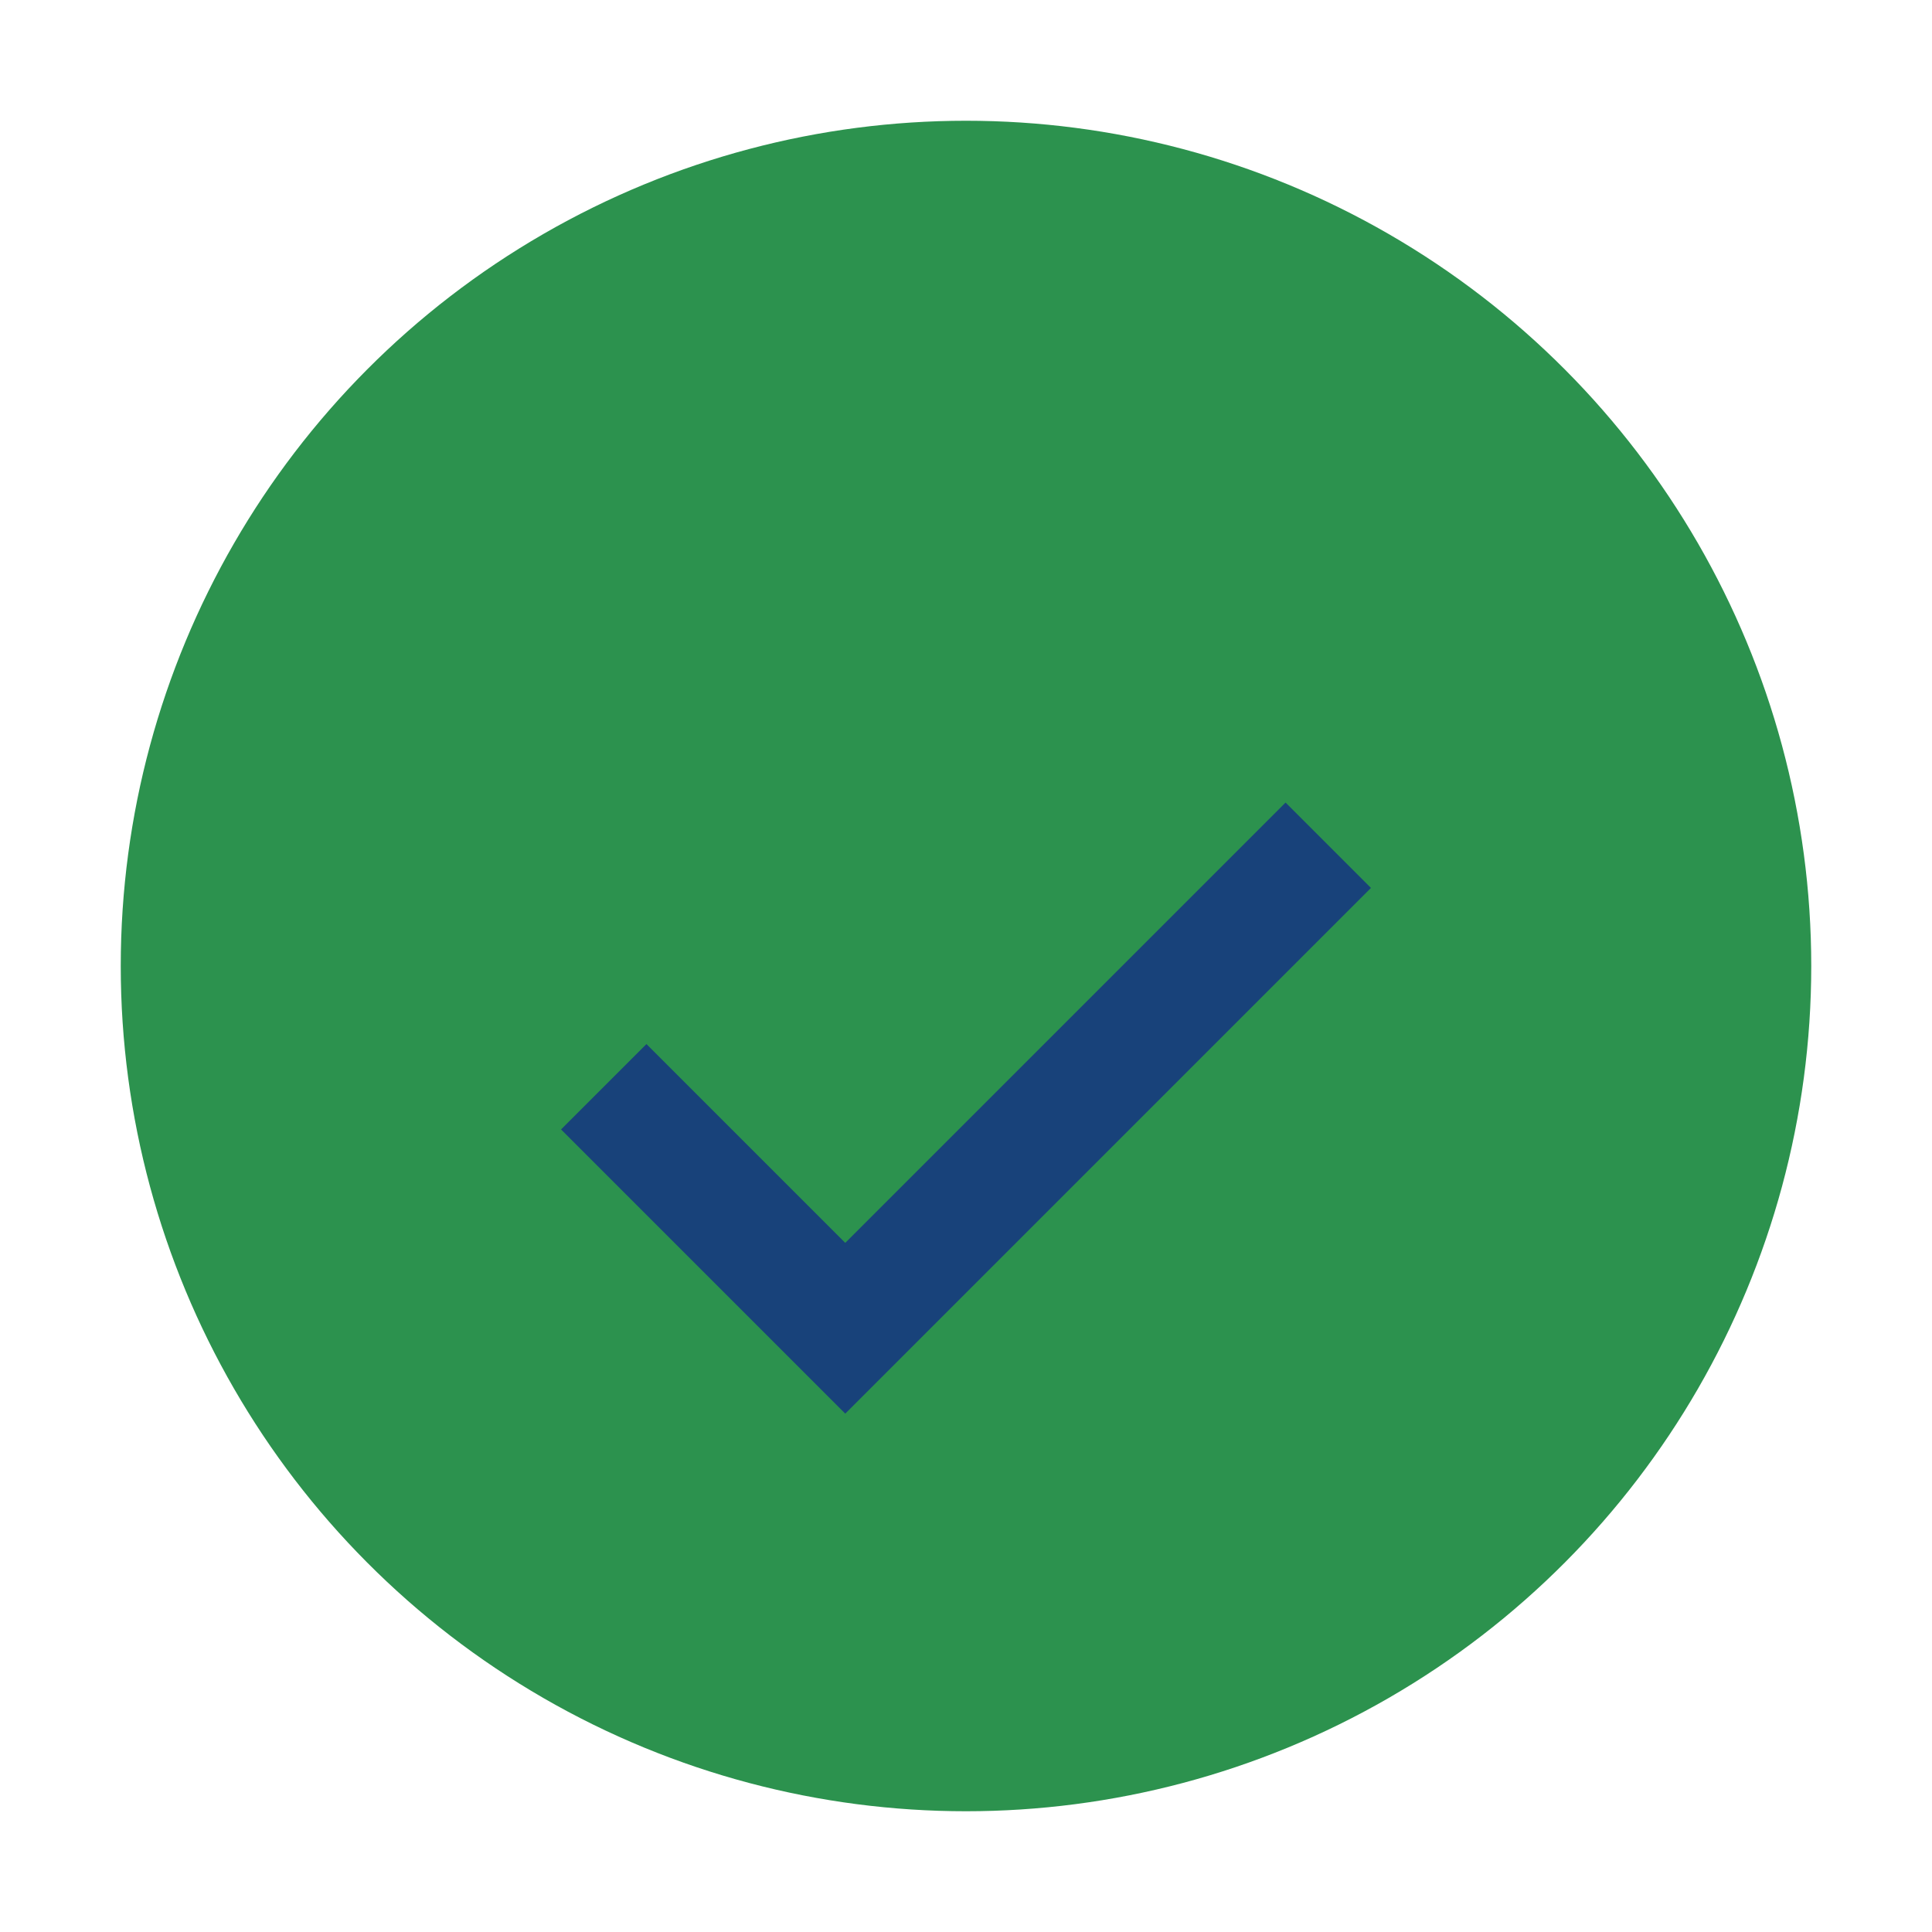
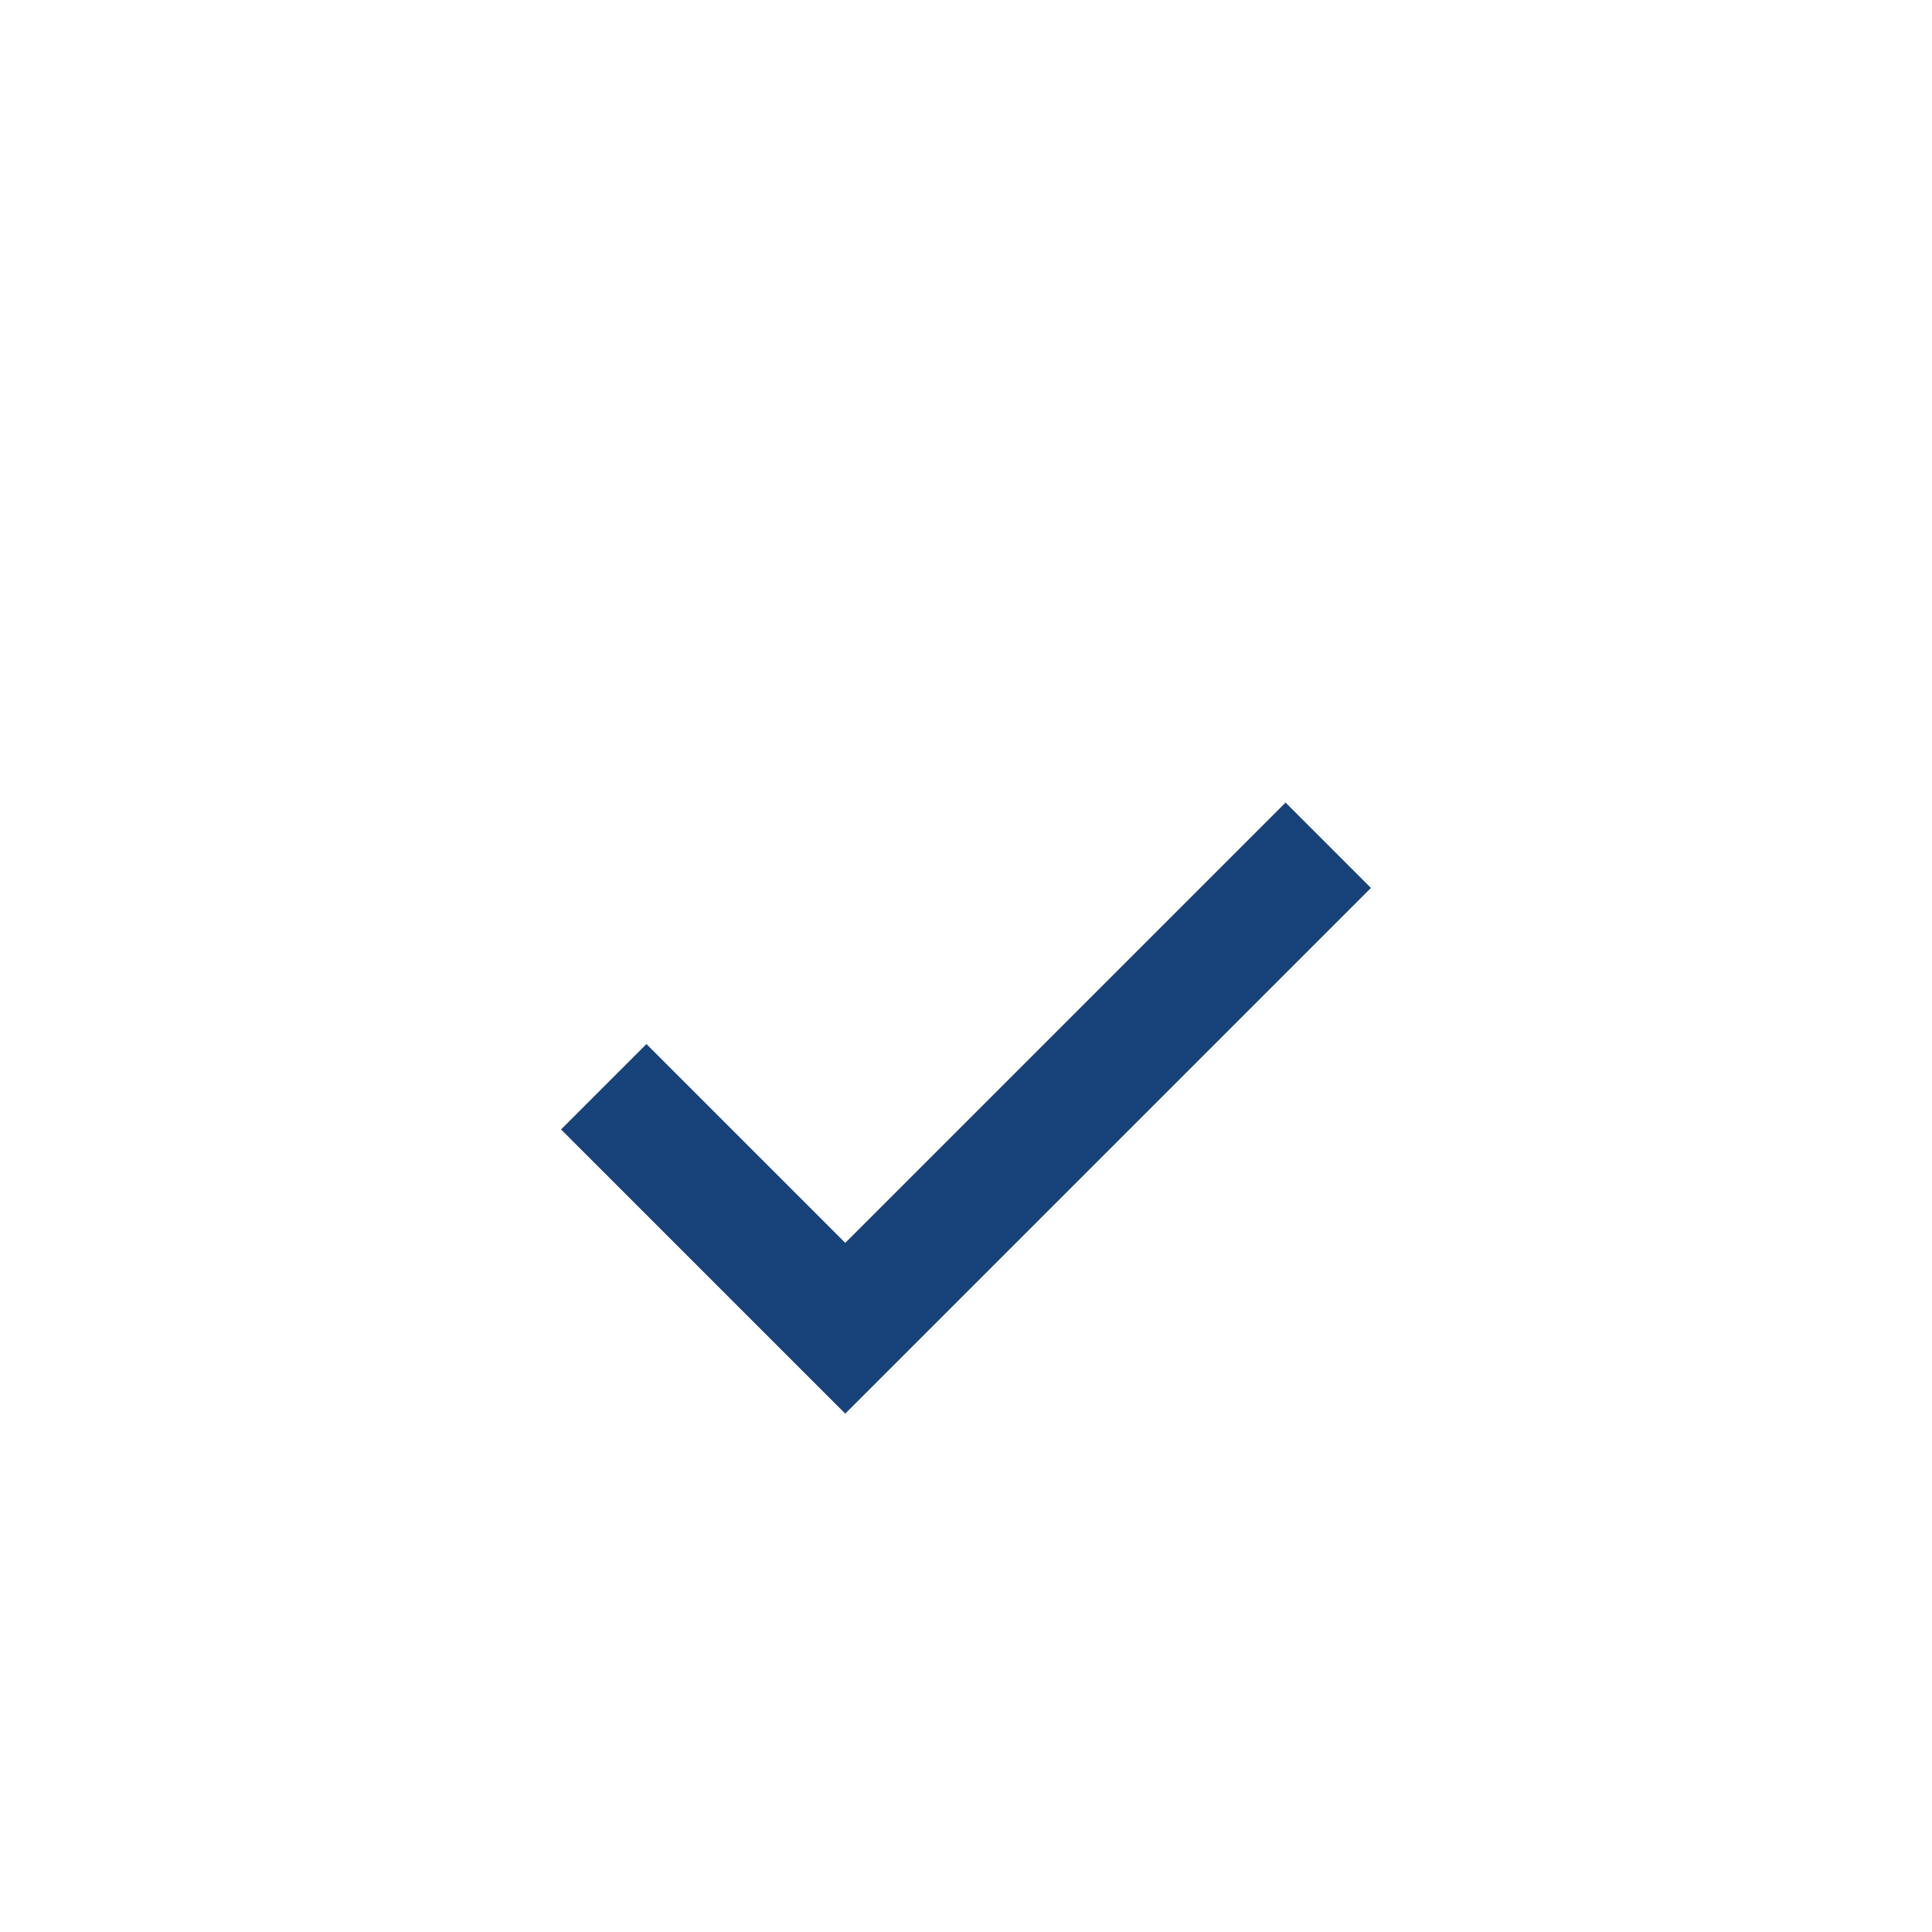
<svg xmlns="http://www.w3.org/2000/svg" width="32" height="32" viewBox="0 0 32 32">
-   <circle cx="16" cy="16" r="14" fill="#2C924E" />
  <path d="M10 18l4 4 8-8" stroke="#18427A" stroke-width="2" fill="none" />
</svg>